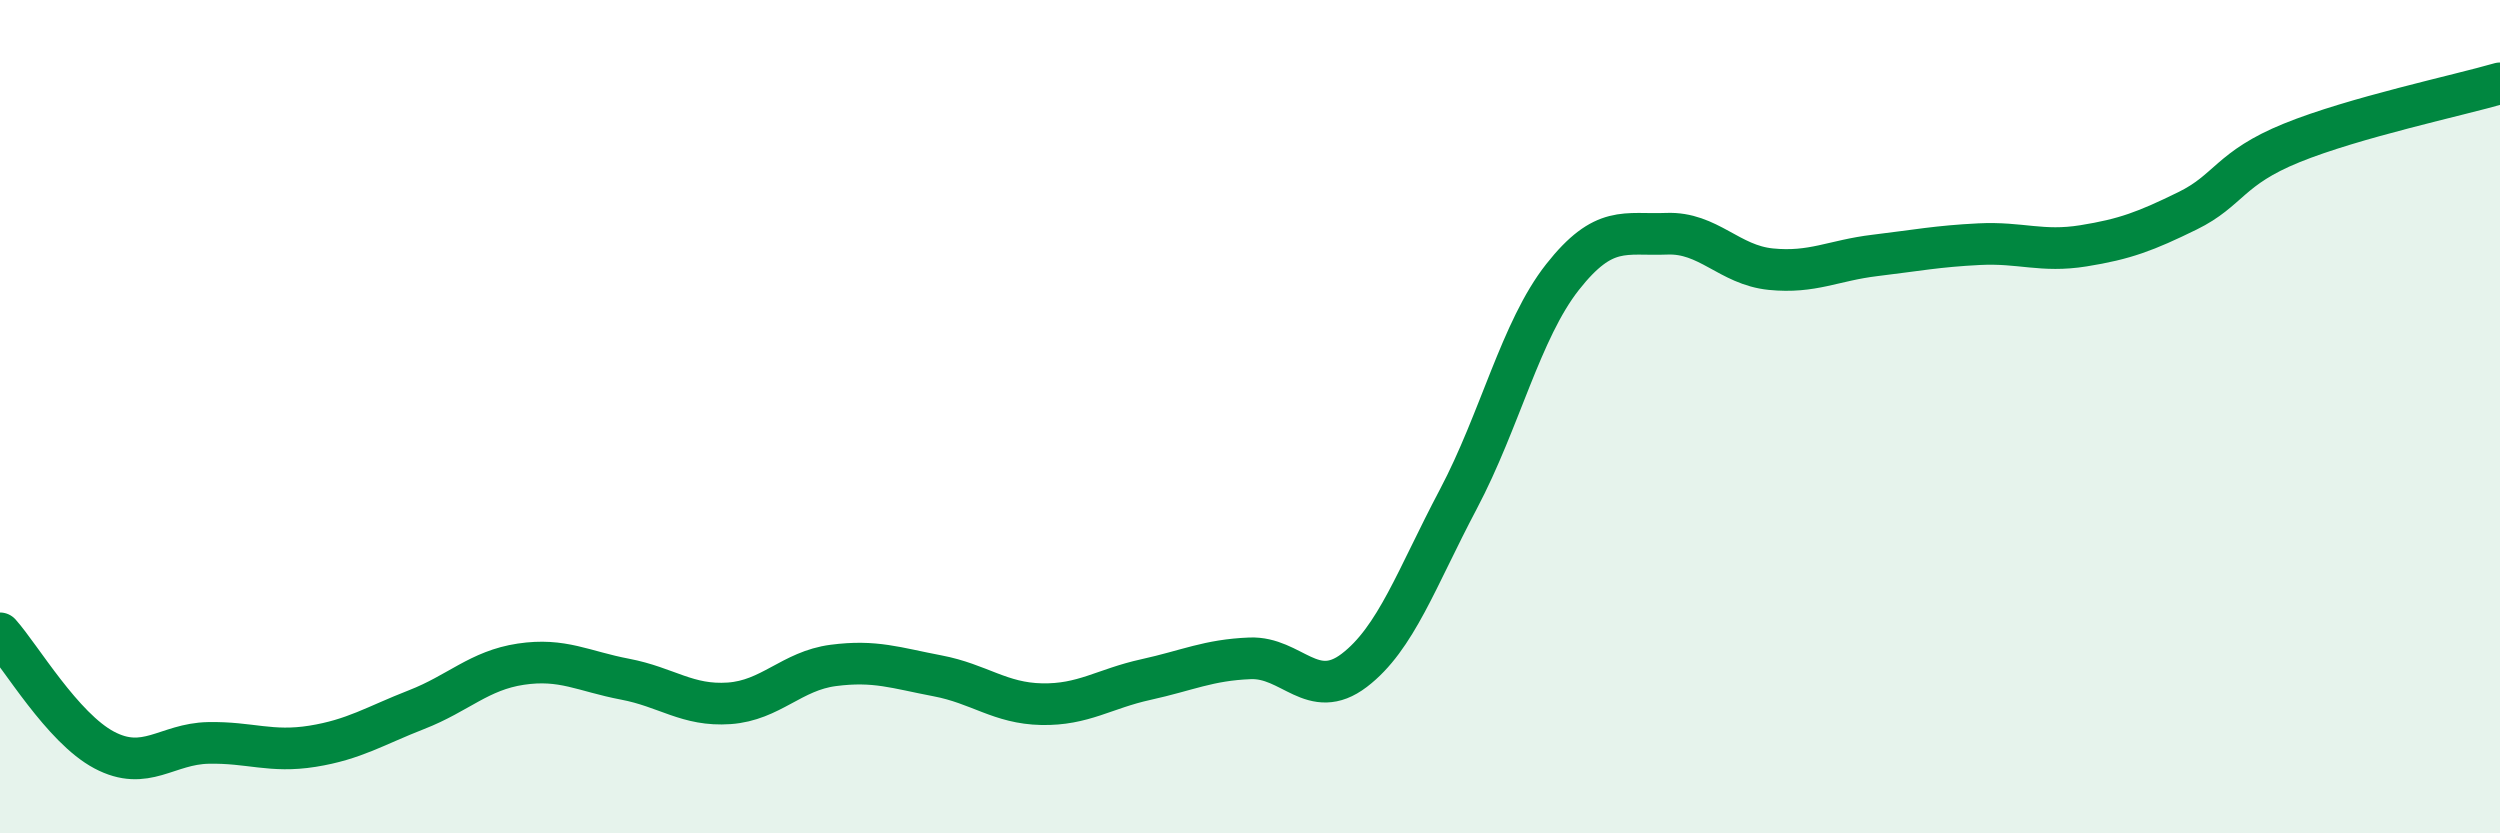
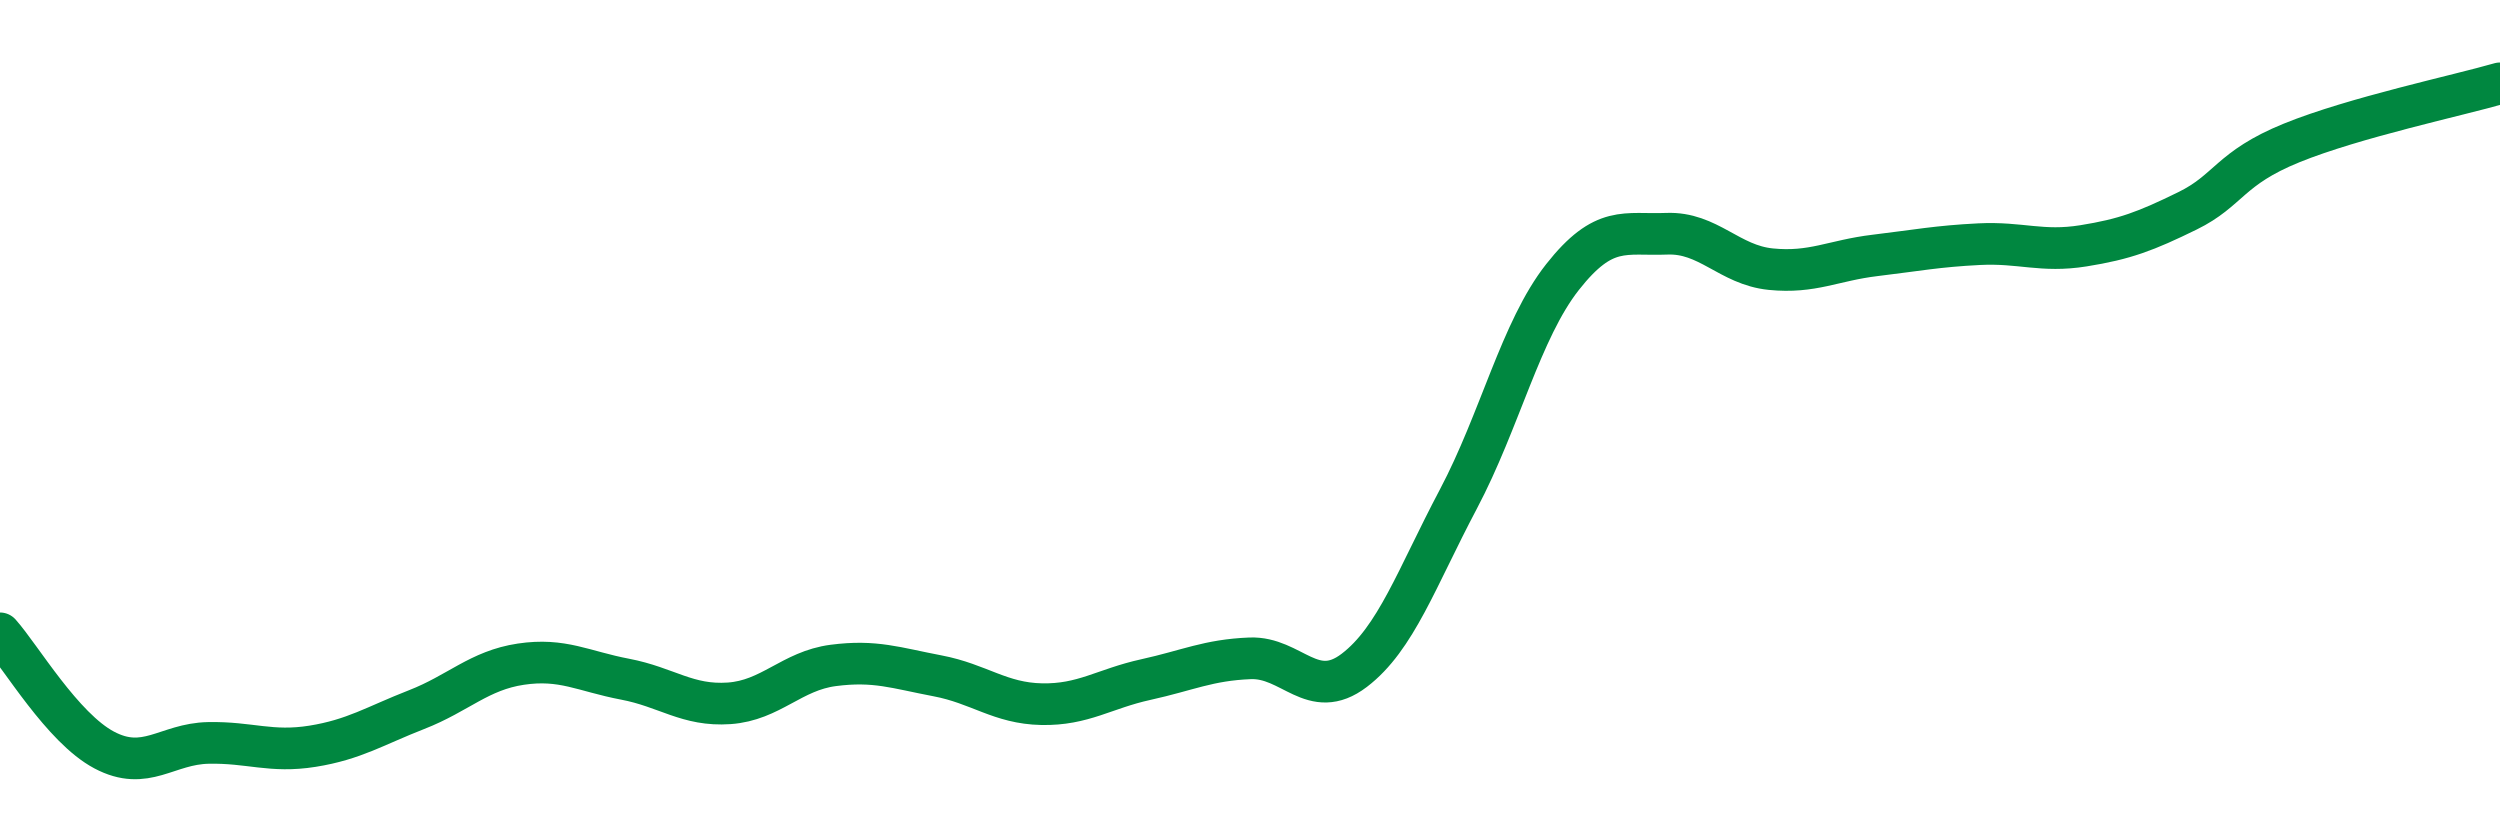
<svg xmlns="http://www.w3.org/2000/svg" width="60" height="20" viewBox="0 0 60 20">
-   <path d="M 0,15.2 C 0.5,15.76 1.5,17.47 2.5,18 C 3.5,18.53 4,17.85 5,17.83 C 6,17.81 6.5,18.07 7.5,17.91 C 8.5,17.75 9,17.42 10,17.03 C 11,16.64 11.5,16.09 12.5,15.94 C 13.5,15.79 14,16.11 15,16.3 C 16,16.49 16.5,16.95 17.5,16.88 C 18.5,16.81 19,16.1 20,15.97 C 21,15.84 21.5,16.03 22.5,16.22 C 23.5,16.41 24,16.88 25,16.9 C 26,16.92 26.5,16.53 27.5,16.31 C 28.5,16.09 29,15.84 30,15.8 C 31,15.76 31.5,16.85 32.5,16.09 C 33.5,15.33 34,13.87 35,11.98 C 36,10.09 36.5,7.92 37.5,6.65 C 38.5,5.38 39,5.65 40,5.61 C 41,5.57 41.5,6.36 42.5,6.46 C 43.5,6.56 44,6.25 45,6.13 C 46,6.01 46.5,5.91 47.5,5.86 C 48.5,5.81 49,6.06 50,5.9 C 51,5.74 51.5,5.55 52.5,5.06 C 53.5,4.57 53.5,4.04 55,3.43 C 56.5,2.82 59,2.29 60,2L60 20L0 20Z" fill="#008740" opacity="0.1" stroke-linecap="round" stroke-linejoin="round" />
  <path d="M 0,15.2 C 0.5,15.76 1.5,17.47 2.5,18 C 3.5,18.53 4,17.85 5,17.83 C 6,17.81 6.5,18.07 7.5,17.91 C 8.5,17.75 9,17.42 10,17.03 C 11,16.64 11.5,16.09 12.5,15.94 C 13.5,15.79 14,16.11 15,16.3 C 16,16.49 16.5,16.95 17.5,16.88 C 18.5,16.81 19,16.1 20,15.97 C 21,15.84 21.5,16.03 22.5,16.22 C 23.5,16.41 24,16.88 25,16.9 C 26,16.92 26.5,16.53 27.5,16.31 C 28.5,16.09 29,15.84 30,15.8 C 31,15.76 31.5,16.85 32.5,16.09 C 33.5,15.33 34,13.87 35,11.98 C 36,10.09 36.5,7.92 37.5,6.65 C 38.5,5.38 39,5.65 40,5.61 C 41,5.57 41.5,6.36 42.5,6.46 C 43.5,6.56 44,6.25 45,6.13 C 46,6.01 46.5,5.91 47.5,5.86 C 48.5,5.81 49,6.06 50,5.9 C 51,5.74 51.5,5.55 52.5,5.06 C 53.5,4.57 53.5,4.04 55,3.43 C 56.5,2.82 59,2.29 60,2" stroke="#008740" stroke-width="1" fill="none" stroke-linecap="round" stroke-linejoin="round" />
</svg>